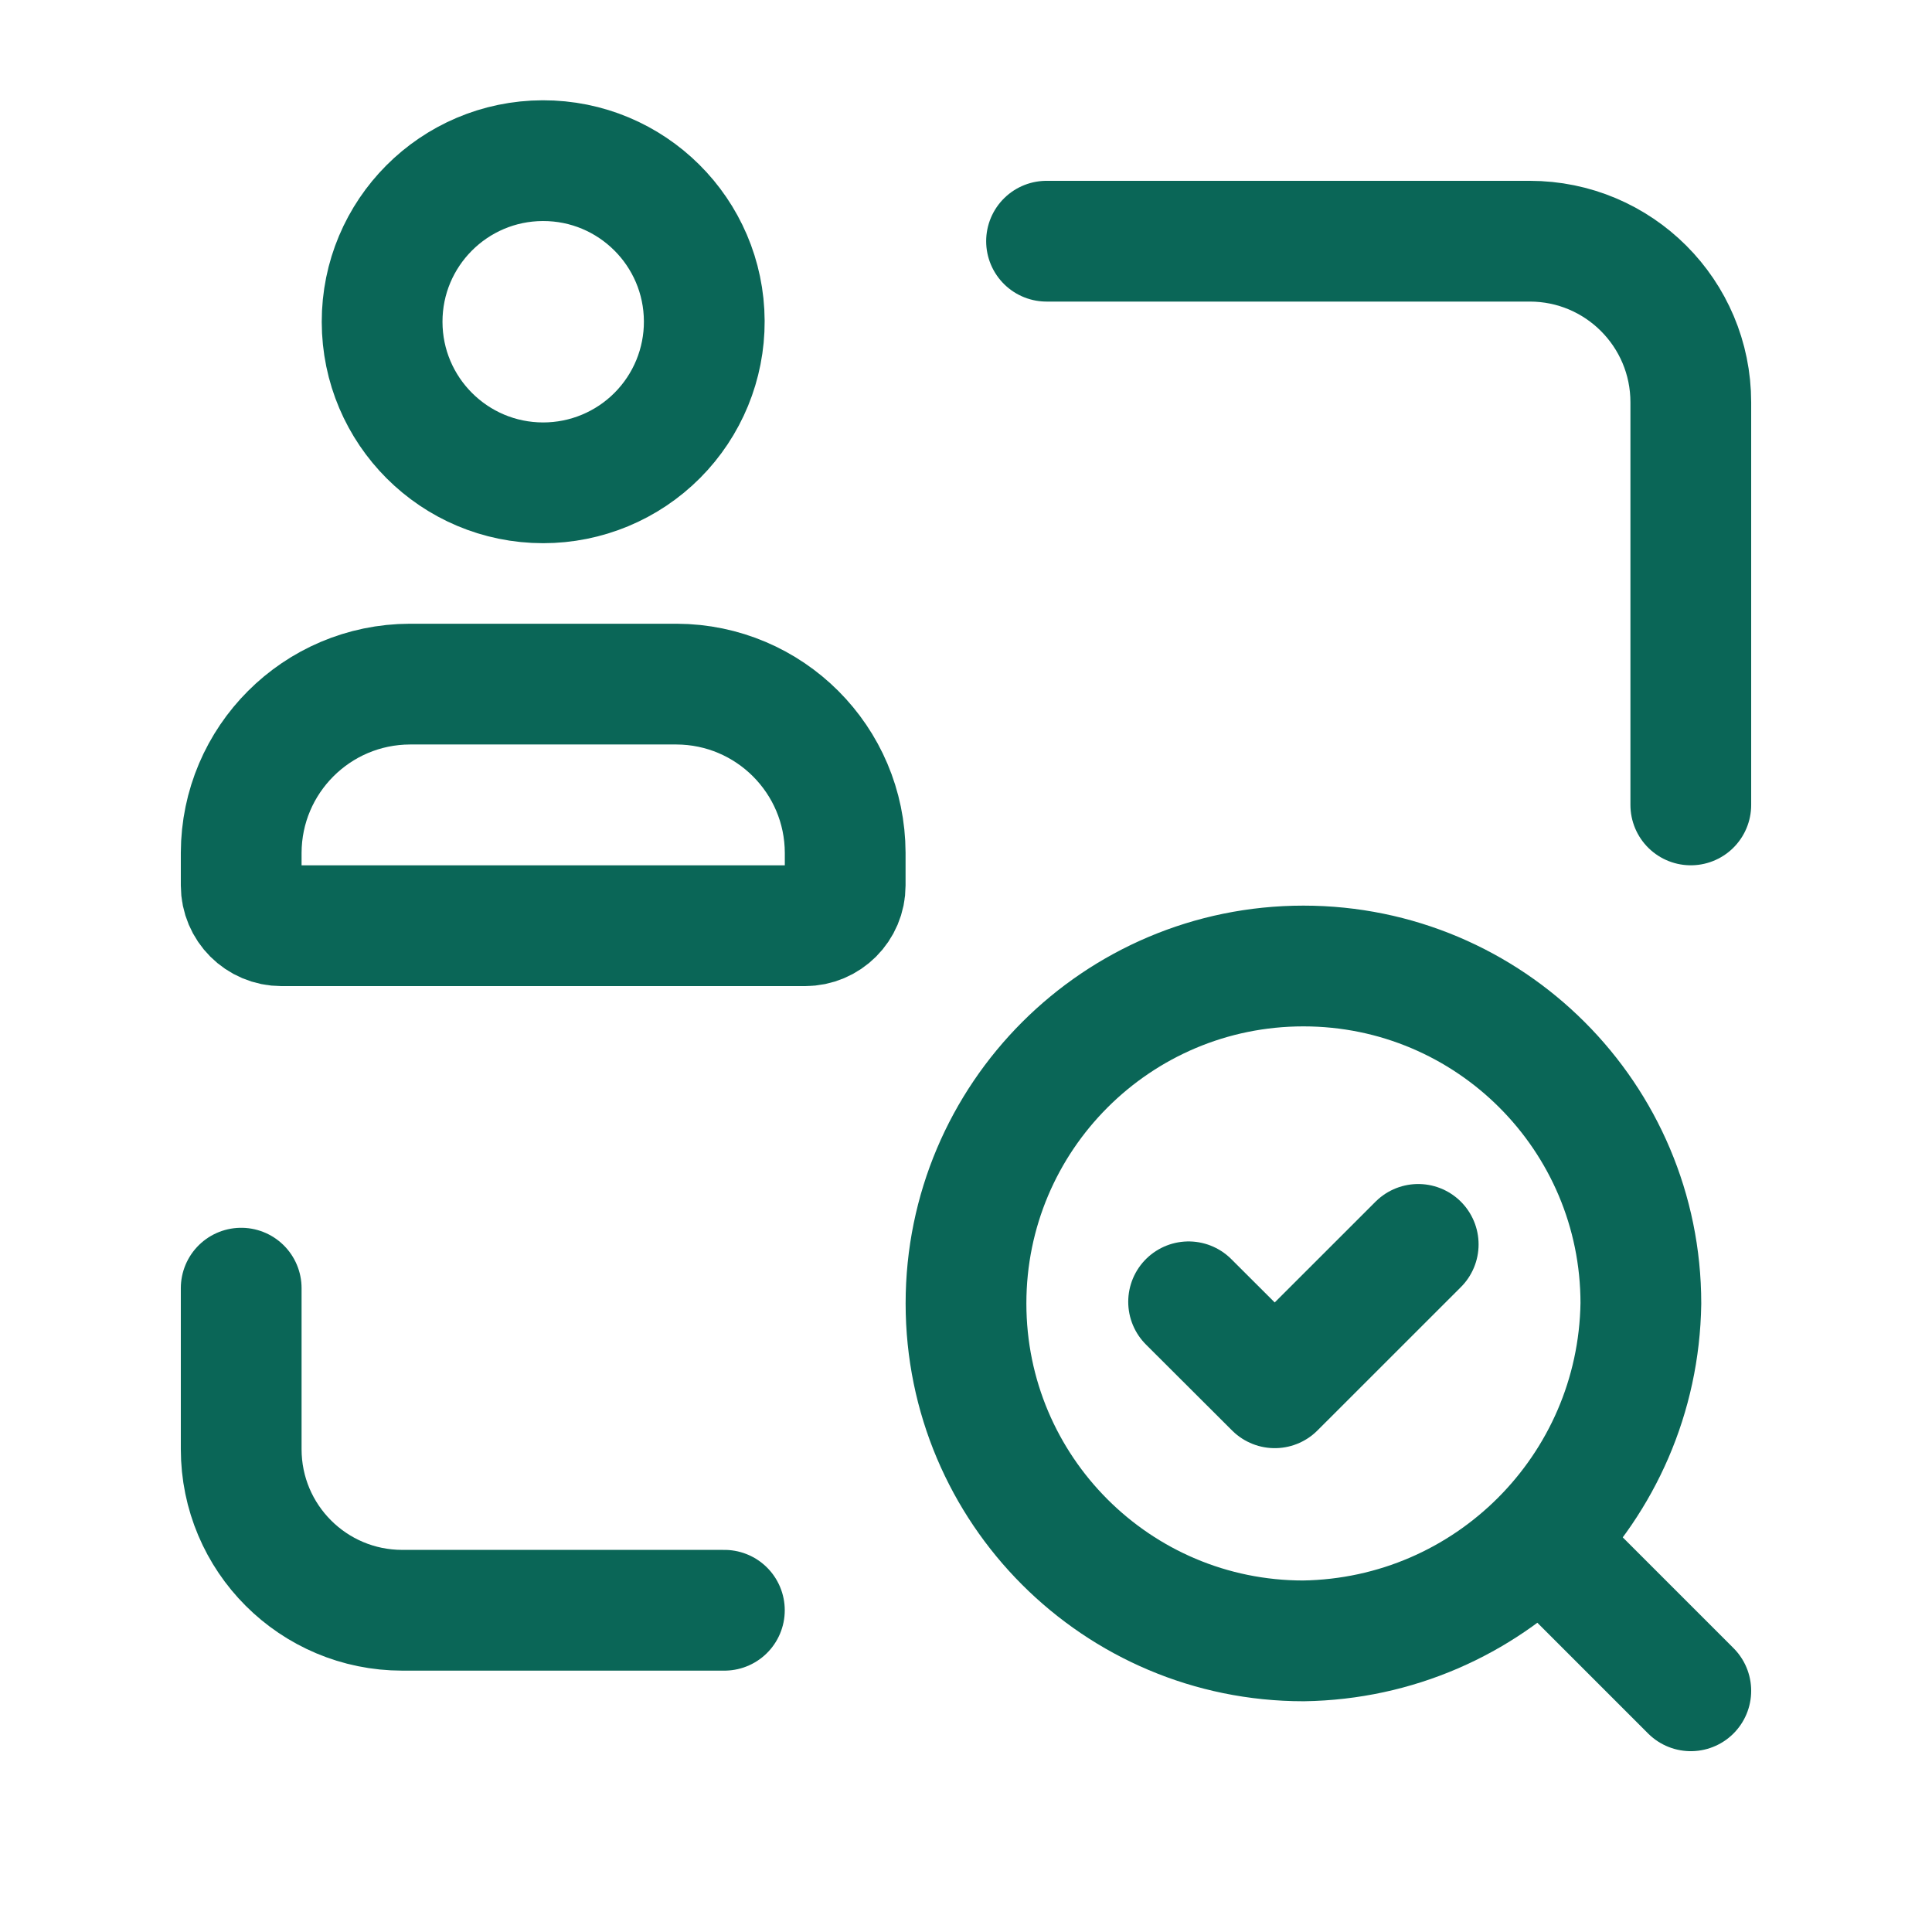
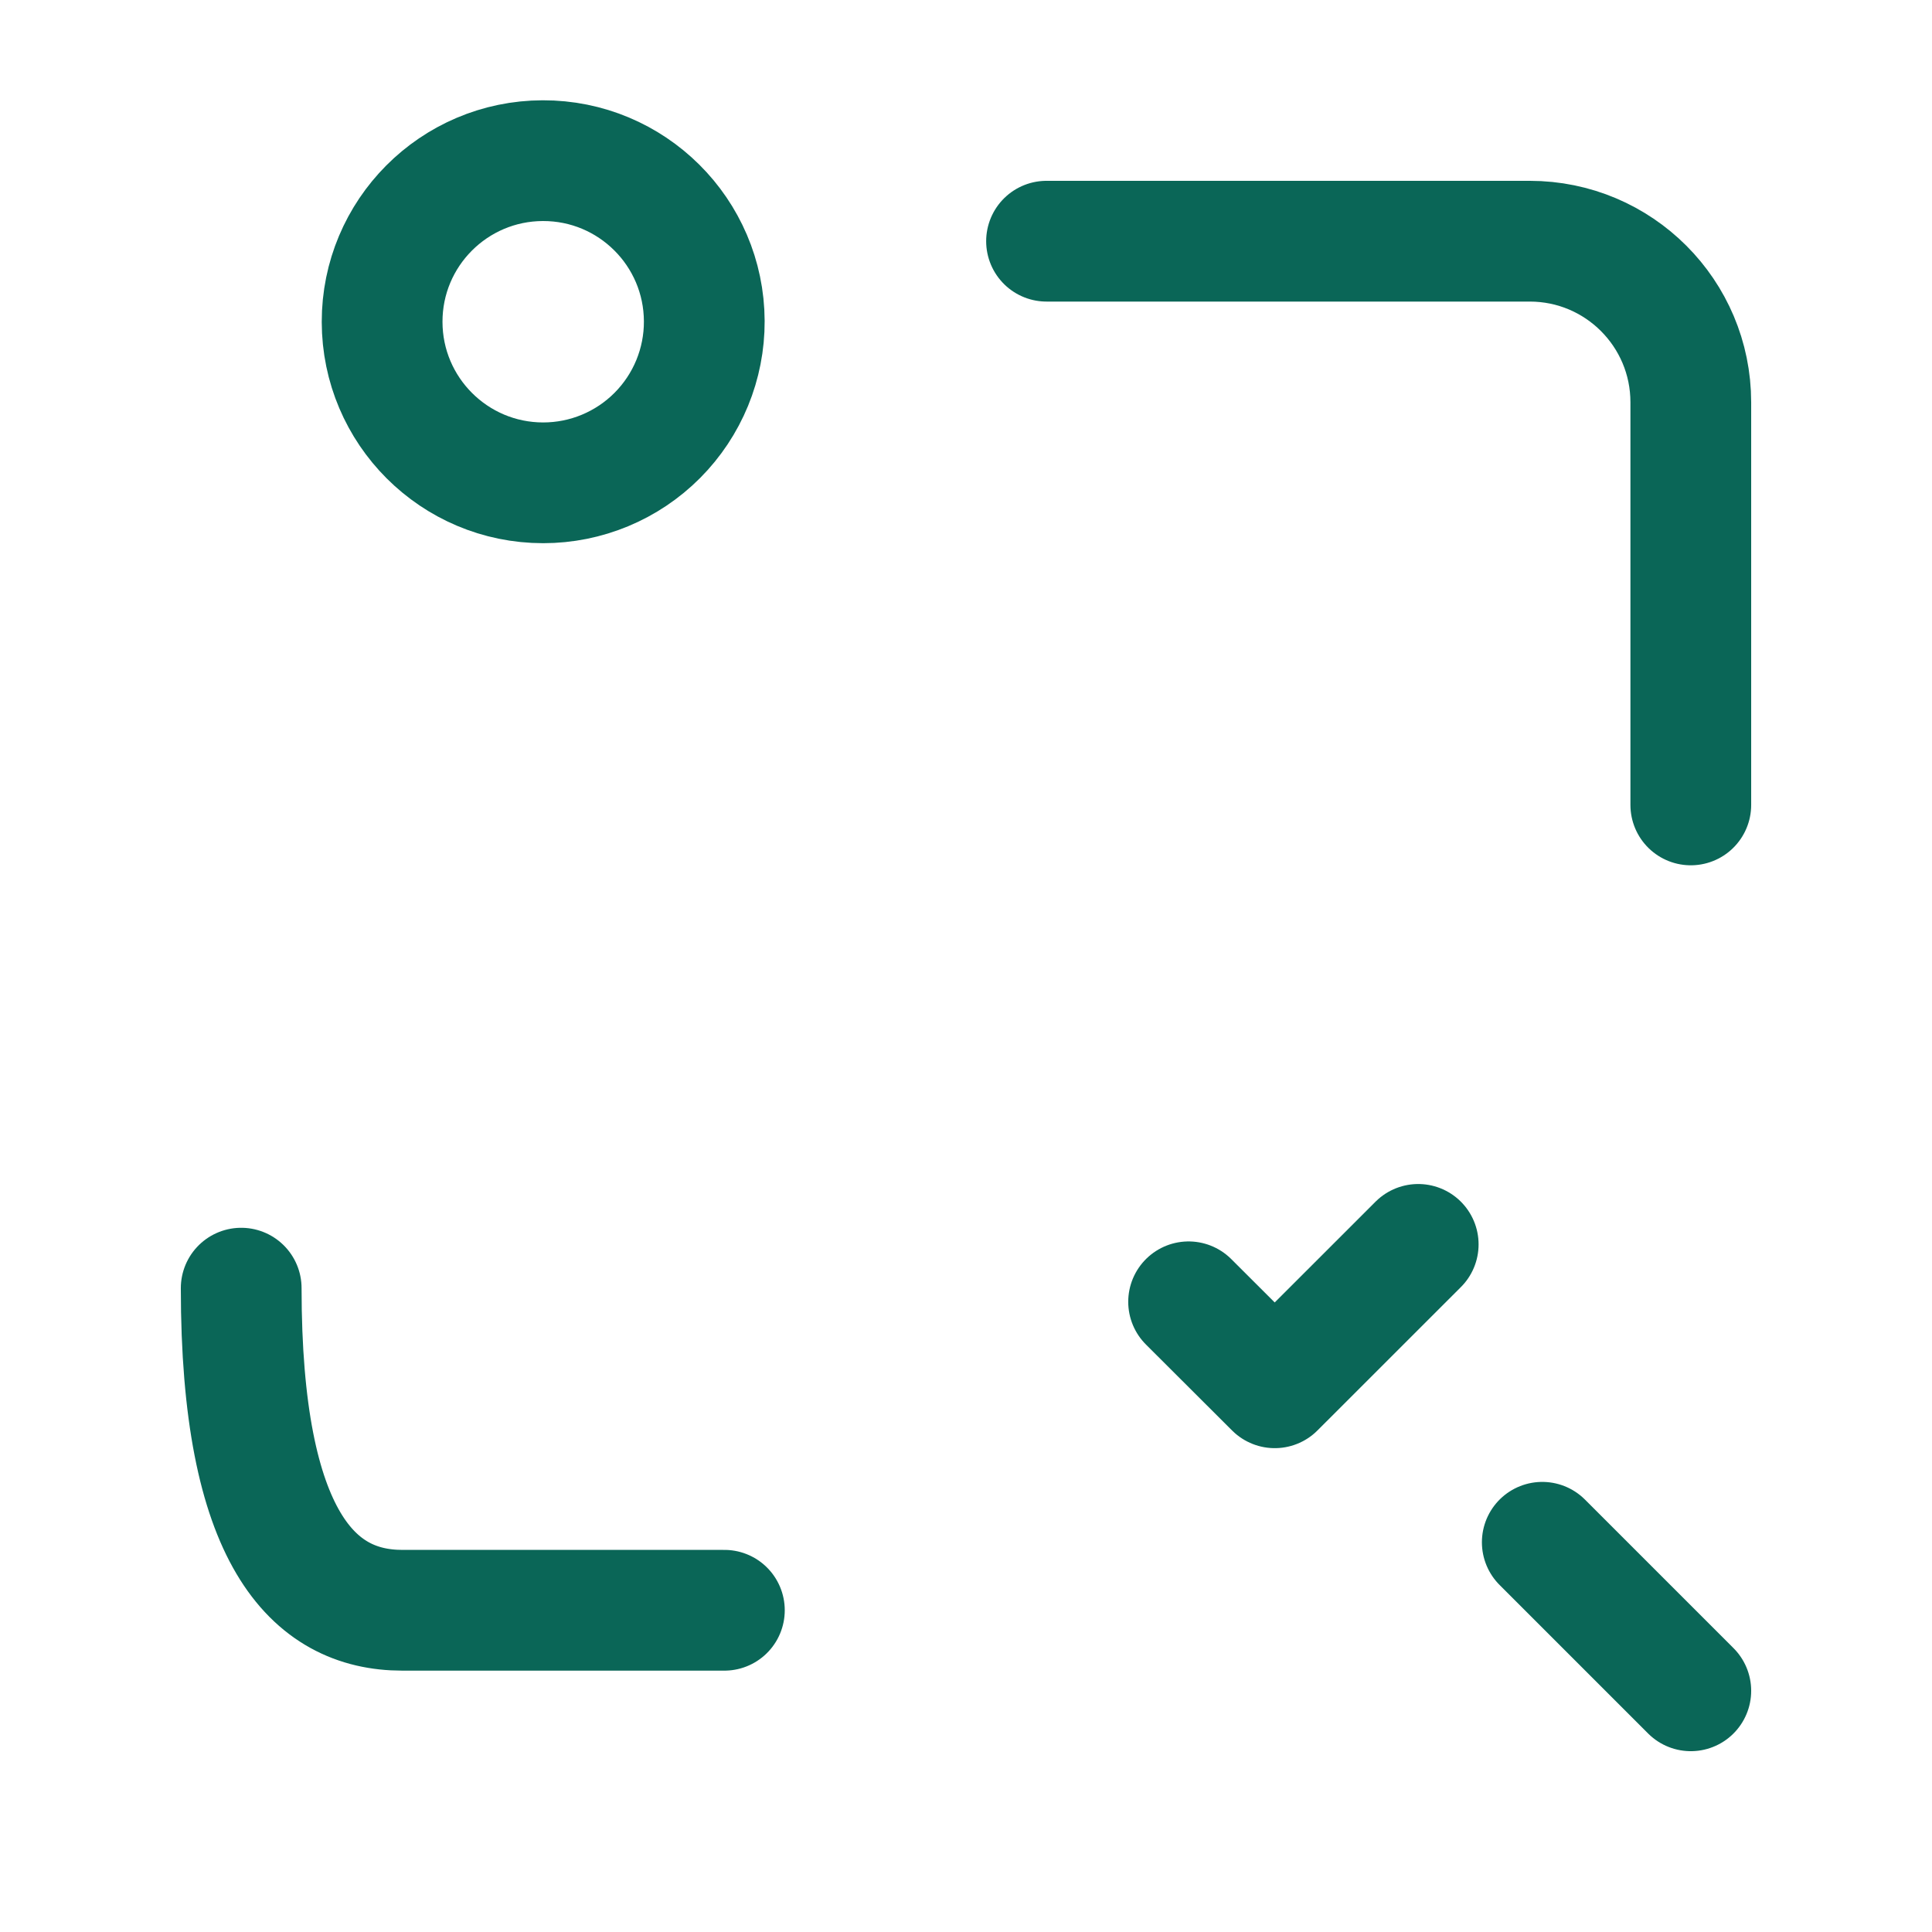
<svg xmlns="http://www.w3.org/2000/svg" width="32" height="32" viewBox="0 0 32 32" fill="none">
  <path d="M28.005 28.005L25.545 25.545" stroke="#0A6657" stroke-width="2" stroke-linecap="round" stroke-linejoin="round" />
-   <path d="M21.589 16C24.676 16 27.178 18.502 27.178 21.589C27.132 24.657 24.657 27.132 21.589 27.178C18.502 27.178 16 24.676 16 21.589C16 18.502 18.502 16 21.589 16" stroke="#0A6657" stroke-width="2" stroke-linecap="round" stroke-linejoin="round" />
-   <path d="M3.995 21.336V24.003C3.995 25.477 5.189 26.671 6.663 26.671H11.998" stroke="#0A6657" stroke-width="2" stroke-linecap="round" stroke-linejoin="round" />
+   <path d="M3.995 21.336C3.995 25.477 5.189 26.671 6.663 26.671H11.998" stroke="#0A6657" stroke-width="2" stroke-linecap="round" stroke-linejoin="round" />
  <path d="M28.005 13.332V6.663C28.005 5.189 26.811 3.995 25.337 3.995H17.334" stroke="#0A6657" stroke-width="2" stroke-linecap="round" stroke-linejoin="round" />
  <path d="M23.49 20.611L21.114 22.986L19.687 21.562" stroke="#0A6657" stroke-width="2" stroke-linecap="round" stroke-linejoin="round" />
-   <path fill-rule="evenodd" clip-rule="evenodd" d="M13.332 15.333H4.662C4.294 15.333 3.995 15.034 3.995 14.666V14.125C3.999 12.584 5.247 11.336 6.788 11.331H11.206C12.747 11.336 13.995 12.584 13.999 14.125V14.666C13.999 15.034 13.7 15.333 13.332 15.333Z" stroke="#0A6657" stroke-width="2" stroke-linecap="round" stroke-linejoin="round" />
  <path fill-rule="evenodd" clip-rule="evenodd" d="M8.997 7.997C7.525 7.997 6.331 6.804 6.329 5.332C6.327 3.86 7.518 2.665 8.99 2.661C10.462 2.657 11.659 3.846 11.665 5.318C11.668 6.028 11.388 6.709 10.887 7.212C10.387 7.714 9.707 7.997 8.997 7.997Z" stroke="#0A6657" stroke-width="2" stroke-linecap="round" stroke-linejoin="round" />
</svg>